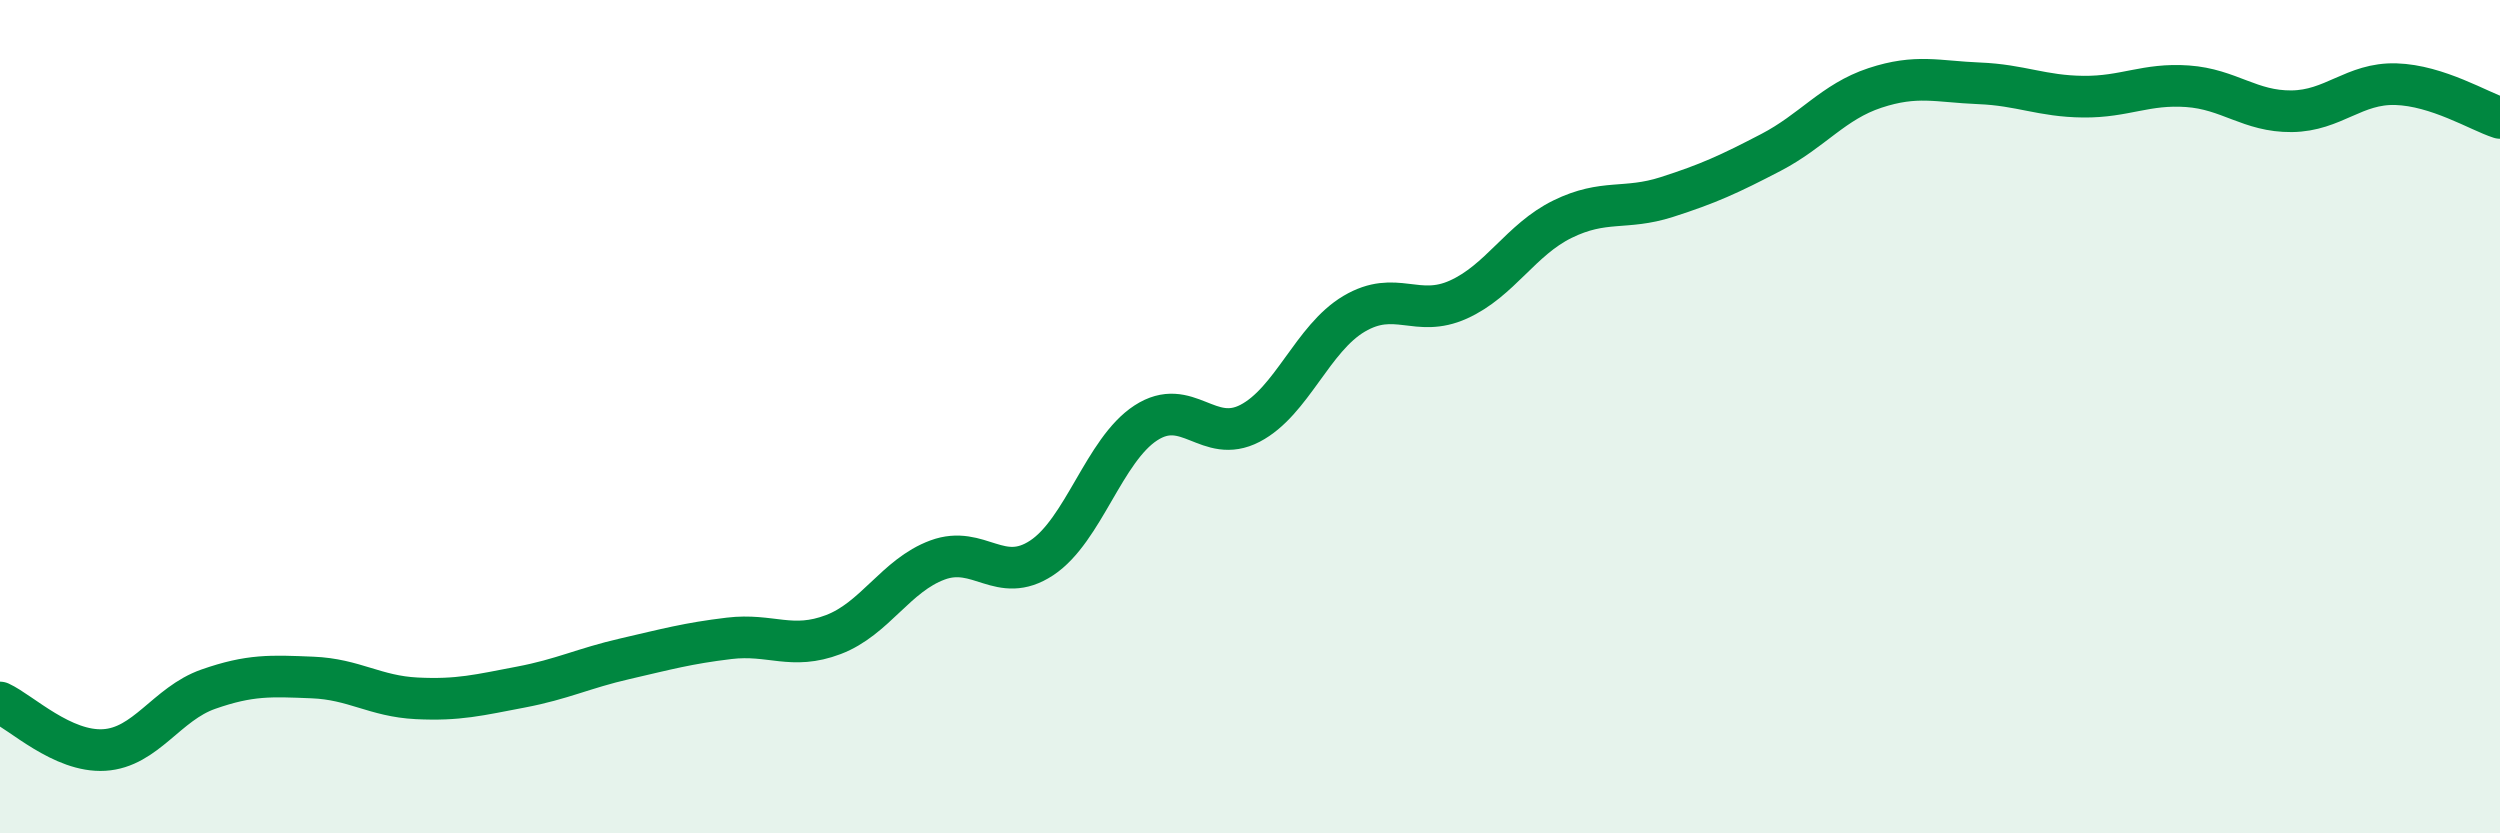
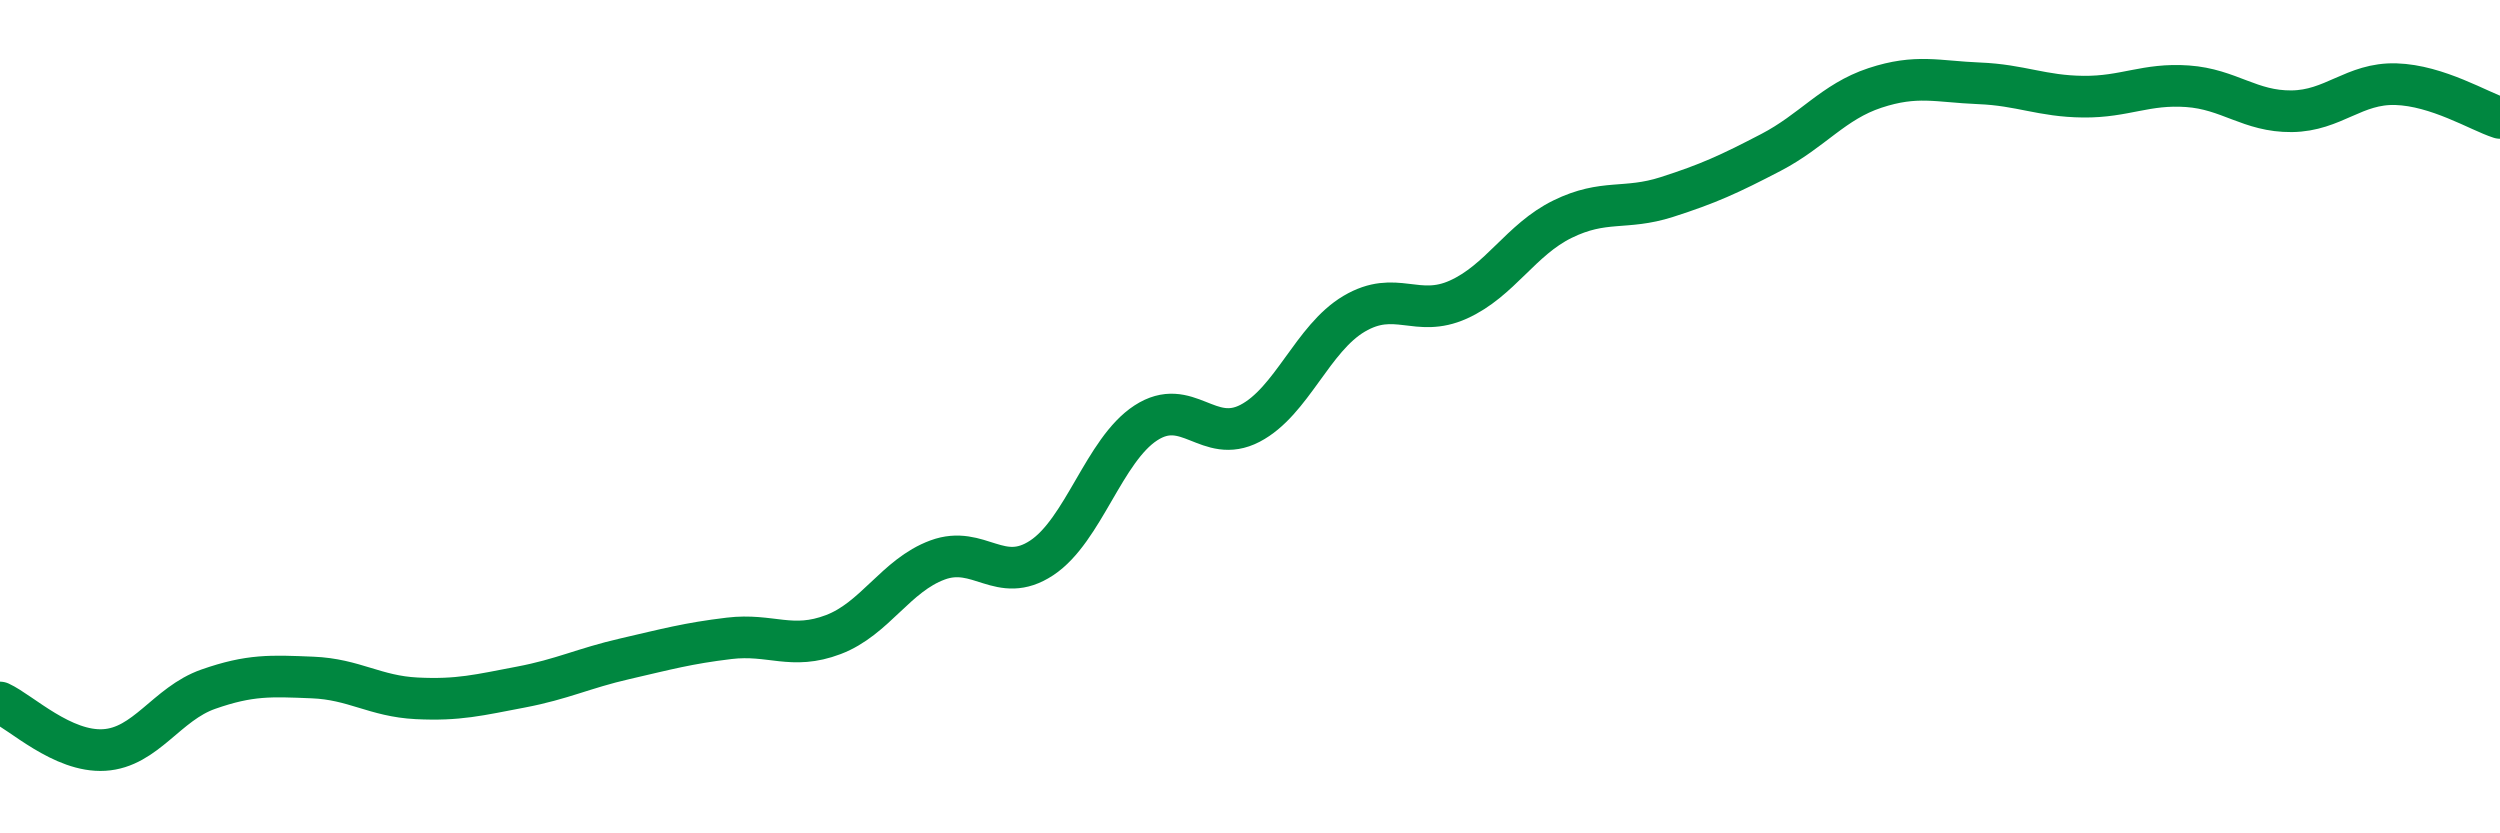
<svg xmlns="http://www.w3.org/2000/svg" width="60" height="20" viewBox="0 0 60 20">
-   <path d="M 0,16.86 C 0.5,17.09 1.5,18.06 2.5,18 C 3.5,17.94 4,16.89 5,16.54 C 6,16.19 6.5,16.22 7.5,16.26 C 8.5,16.3 9,16.71 10,16.76 C 11,16.81 11.5,16.68 12.5,16.49 C 13.5,16.3 14,16.04 15,15.81 C 16,15.58 16.5,15.44 17.5,15.32 C 18.5,15.2 19,15.61 20,15.23 C 21,14.85 21.5,13.81 22.5,13.44 C 23.5,13.07 24,14.05 25,13.39 C 26,12.73 26.5,10.8 27.5,10.15 C 28.5,9.5 29,10.68 30,10.16 C 31,9.64 31.5,8.12 32.5,7.53 C 33.5,6.94 34,7.64 35,7.19 C 36,6.74 36.5,5.75 37.5,5.26 C 38.5,4.77 39,5.05 40,4.73 C 41,4.41 41.5,4.18 42.5,3.66 C 43.5,3.14 44,2.44 45,2.11 C 46,1.78 46.5,1.96 47.5,2 C 48.5,2.04 49,2.31 50,2.32 C 51,2.33 51.5,2 52.5,2.07 C 53.5,2.14 54,2.68 55,2.67 C 56,2.66 56.5,1.99 57.5,2.02 C 58.5,2.05 59.5,2.67 60,2.83L60 20L0 20Z" fill="#008740" opacity="0.1" stroke-linecap="round" stroke-linejoin="round" />
  <path d="M 0,16.86 C 0.5,17.09 1.5,18.06 2.5,18 C 3.5,17.94 4,16.89 5,16.54 C 6,16.19 6.5,16.22 7.5,16.26 C 8.5,16.3 9,16.71 10,16.76 C 11,16.81 11.5,16.68 12.5,16.49 C 13.5,16.3 14,16.04 15,15.81 C 16,15.58 16.5,15.44 17.5,15.32 C 18.5,15.2 19,15.61 20,15.23 C 21,14.85 21.5,13.81 22.5,13.44 C 23.5,13.07 24,14.05 25,13.39 C 26,12.73 26.5,10.8 27.5,10.15 C 28.5,9.5 29,10.68 30,10.16 C 31,9.64 31.5,8.12 32.5,7.53 C 33.5,6.94 34,7.64 35,7.19 C 36,6.74 36.5,5.75 37.5,5.26 C 38.5,4.77 39,5.05 40,4.73 C 41,4.41 41.5,4.18 42.5,3.66 C 43.5,3.14 44,2.44 45,2.11 C 46,1.78 46.5,1.96 47.5,2 C 48.5,2.04 49,2.31 50,2.32 C 51,2.33 51.5,2 52.5,2.07 C 53.5,2.14 54,2.68 55,2.67 C 56,2.66 56.5,1.99 57.5,2.02 C 58.5,2.05 59.5,2.67 60,2.83" stroke="#008740" stroke-width="1" fill="none" stroke-linecap="round" stroke-linejoin="round" />
</svg>